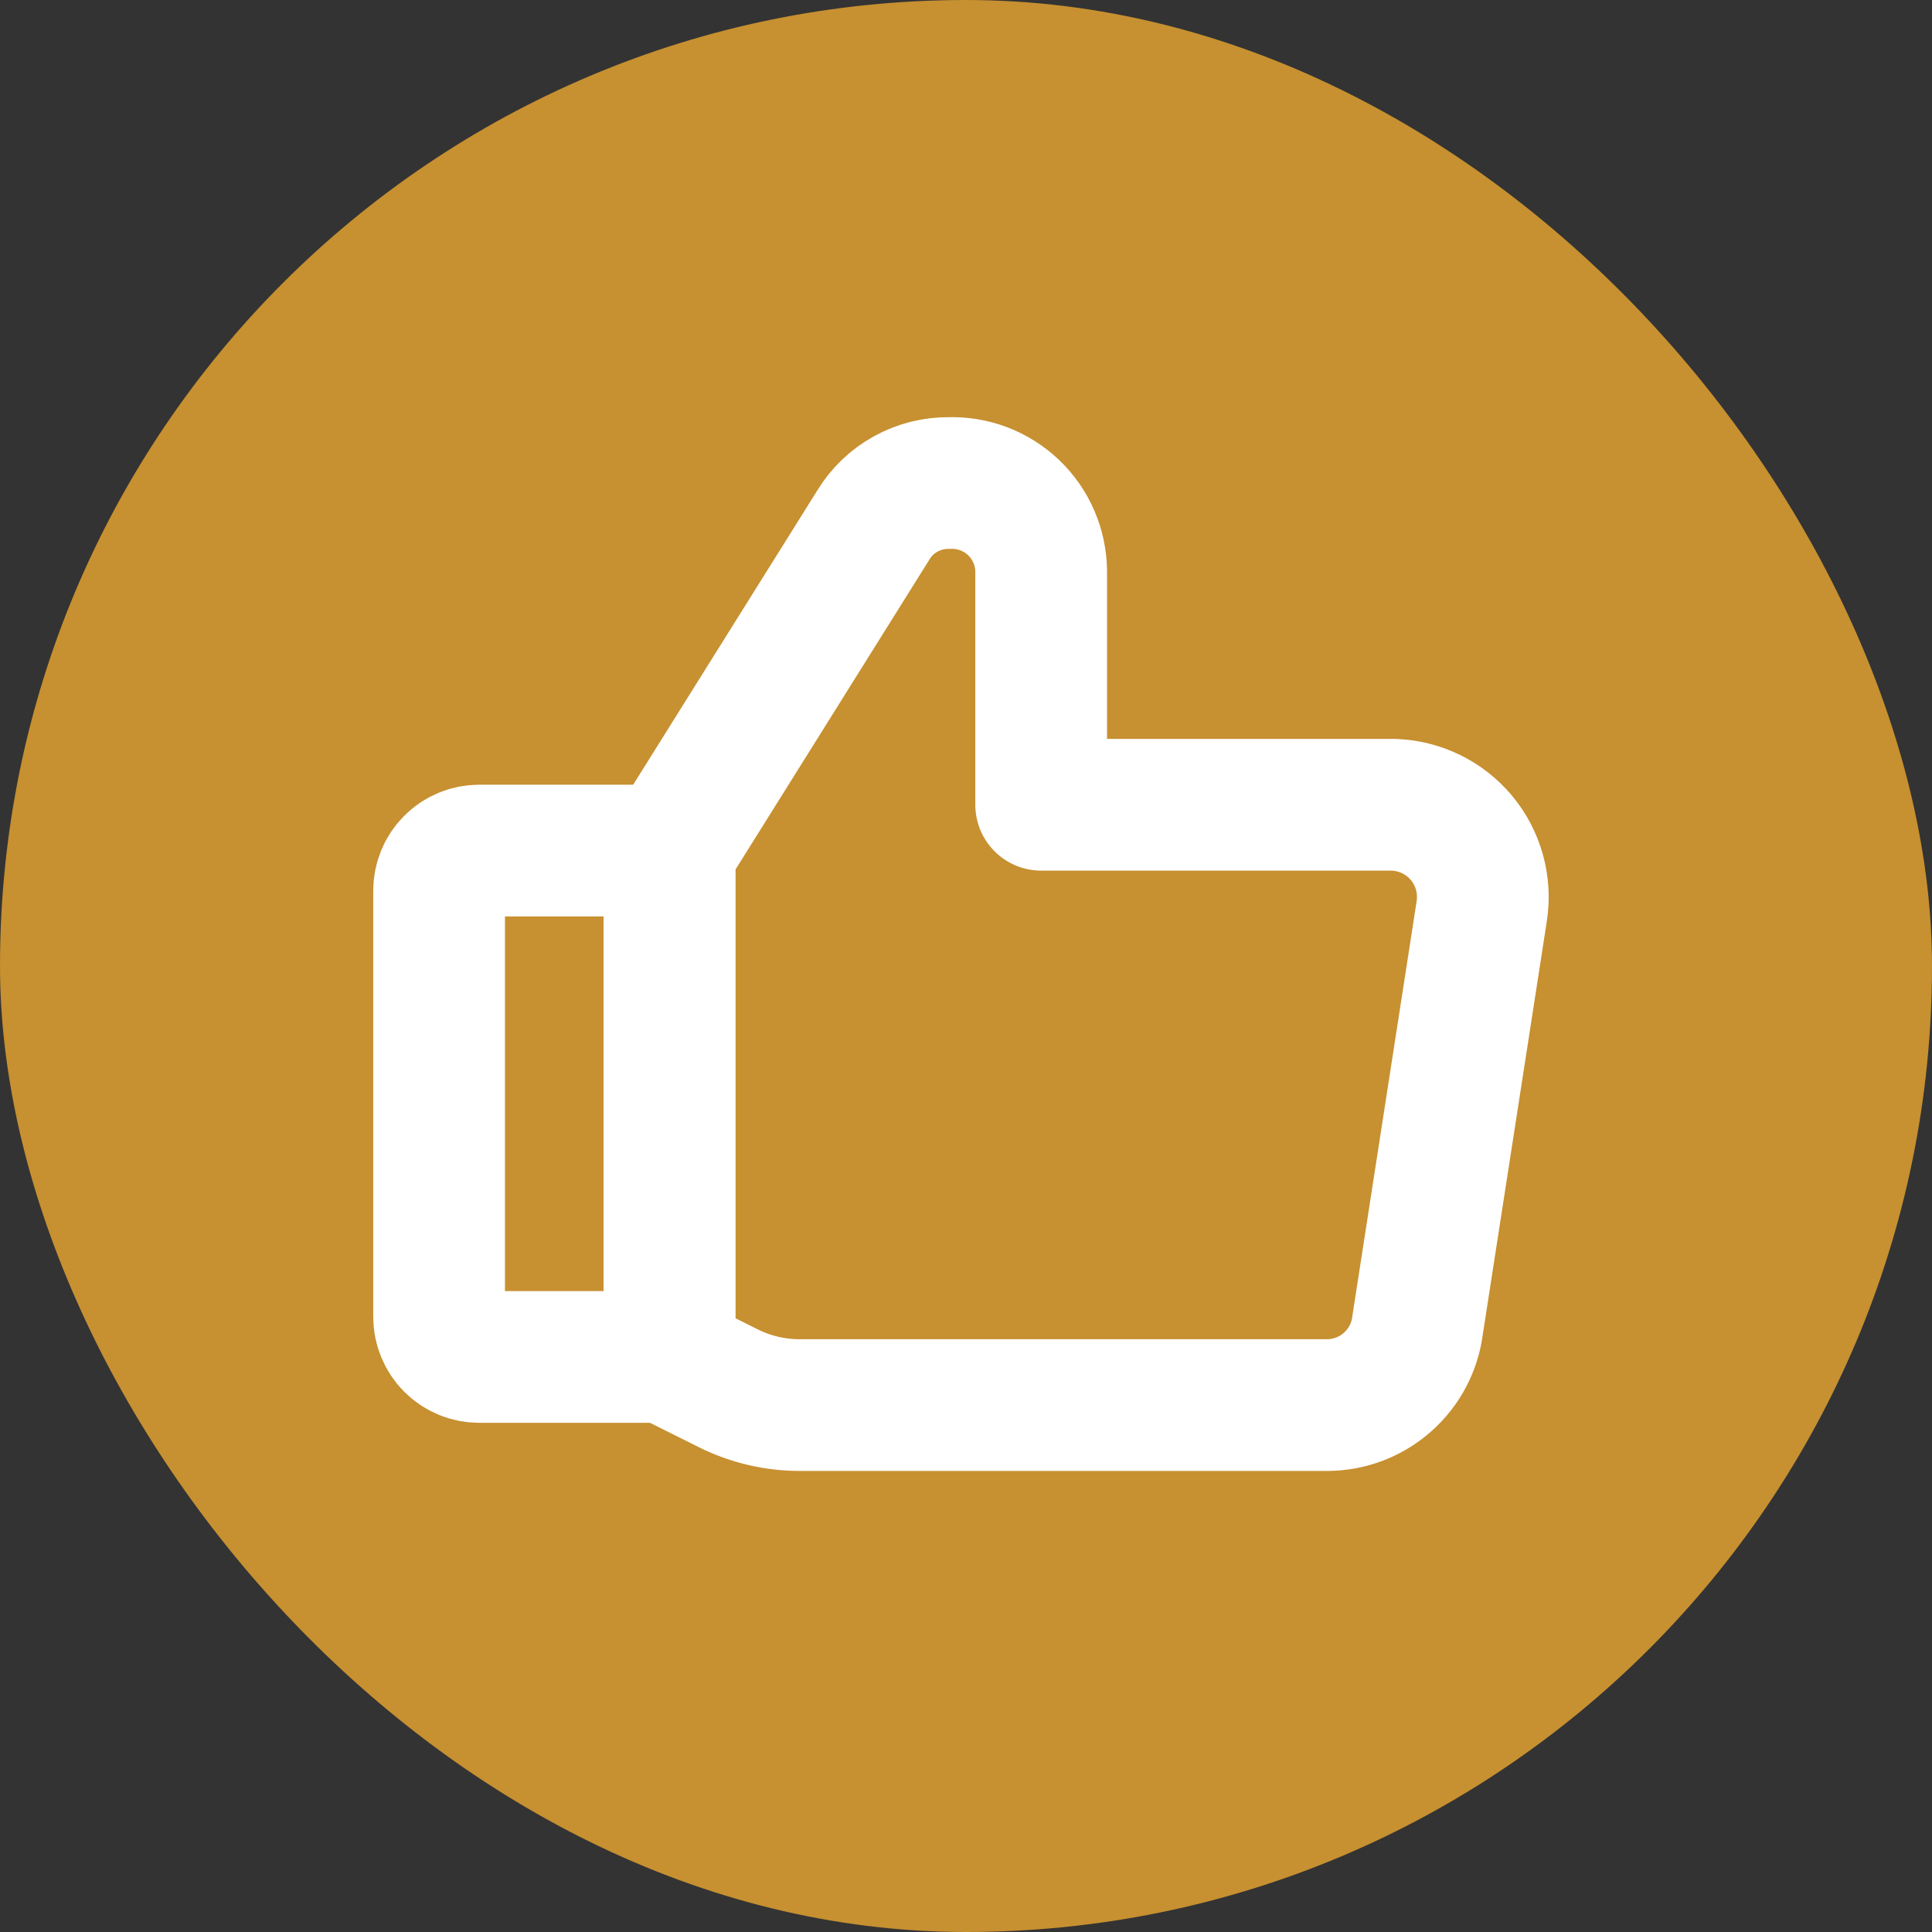
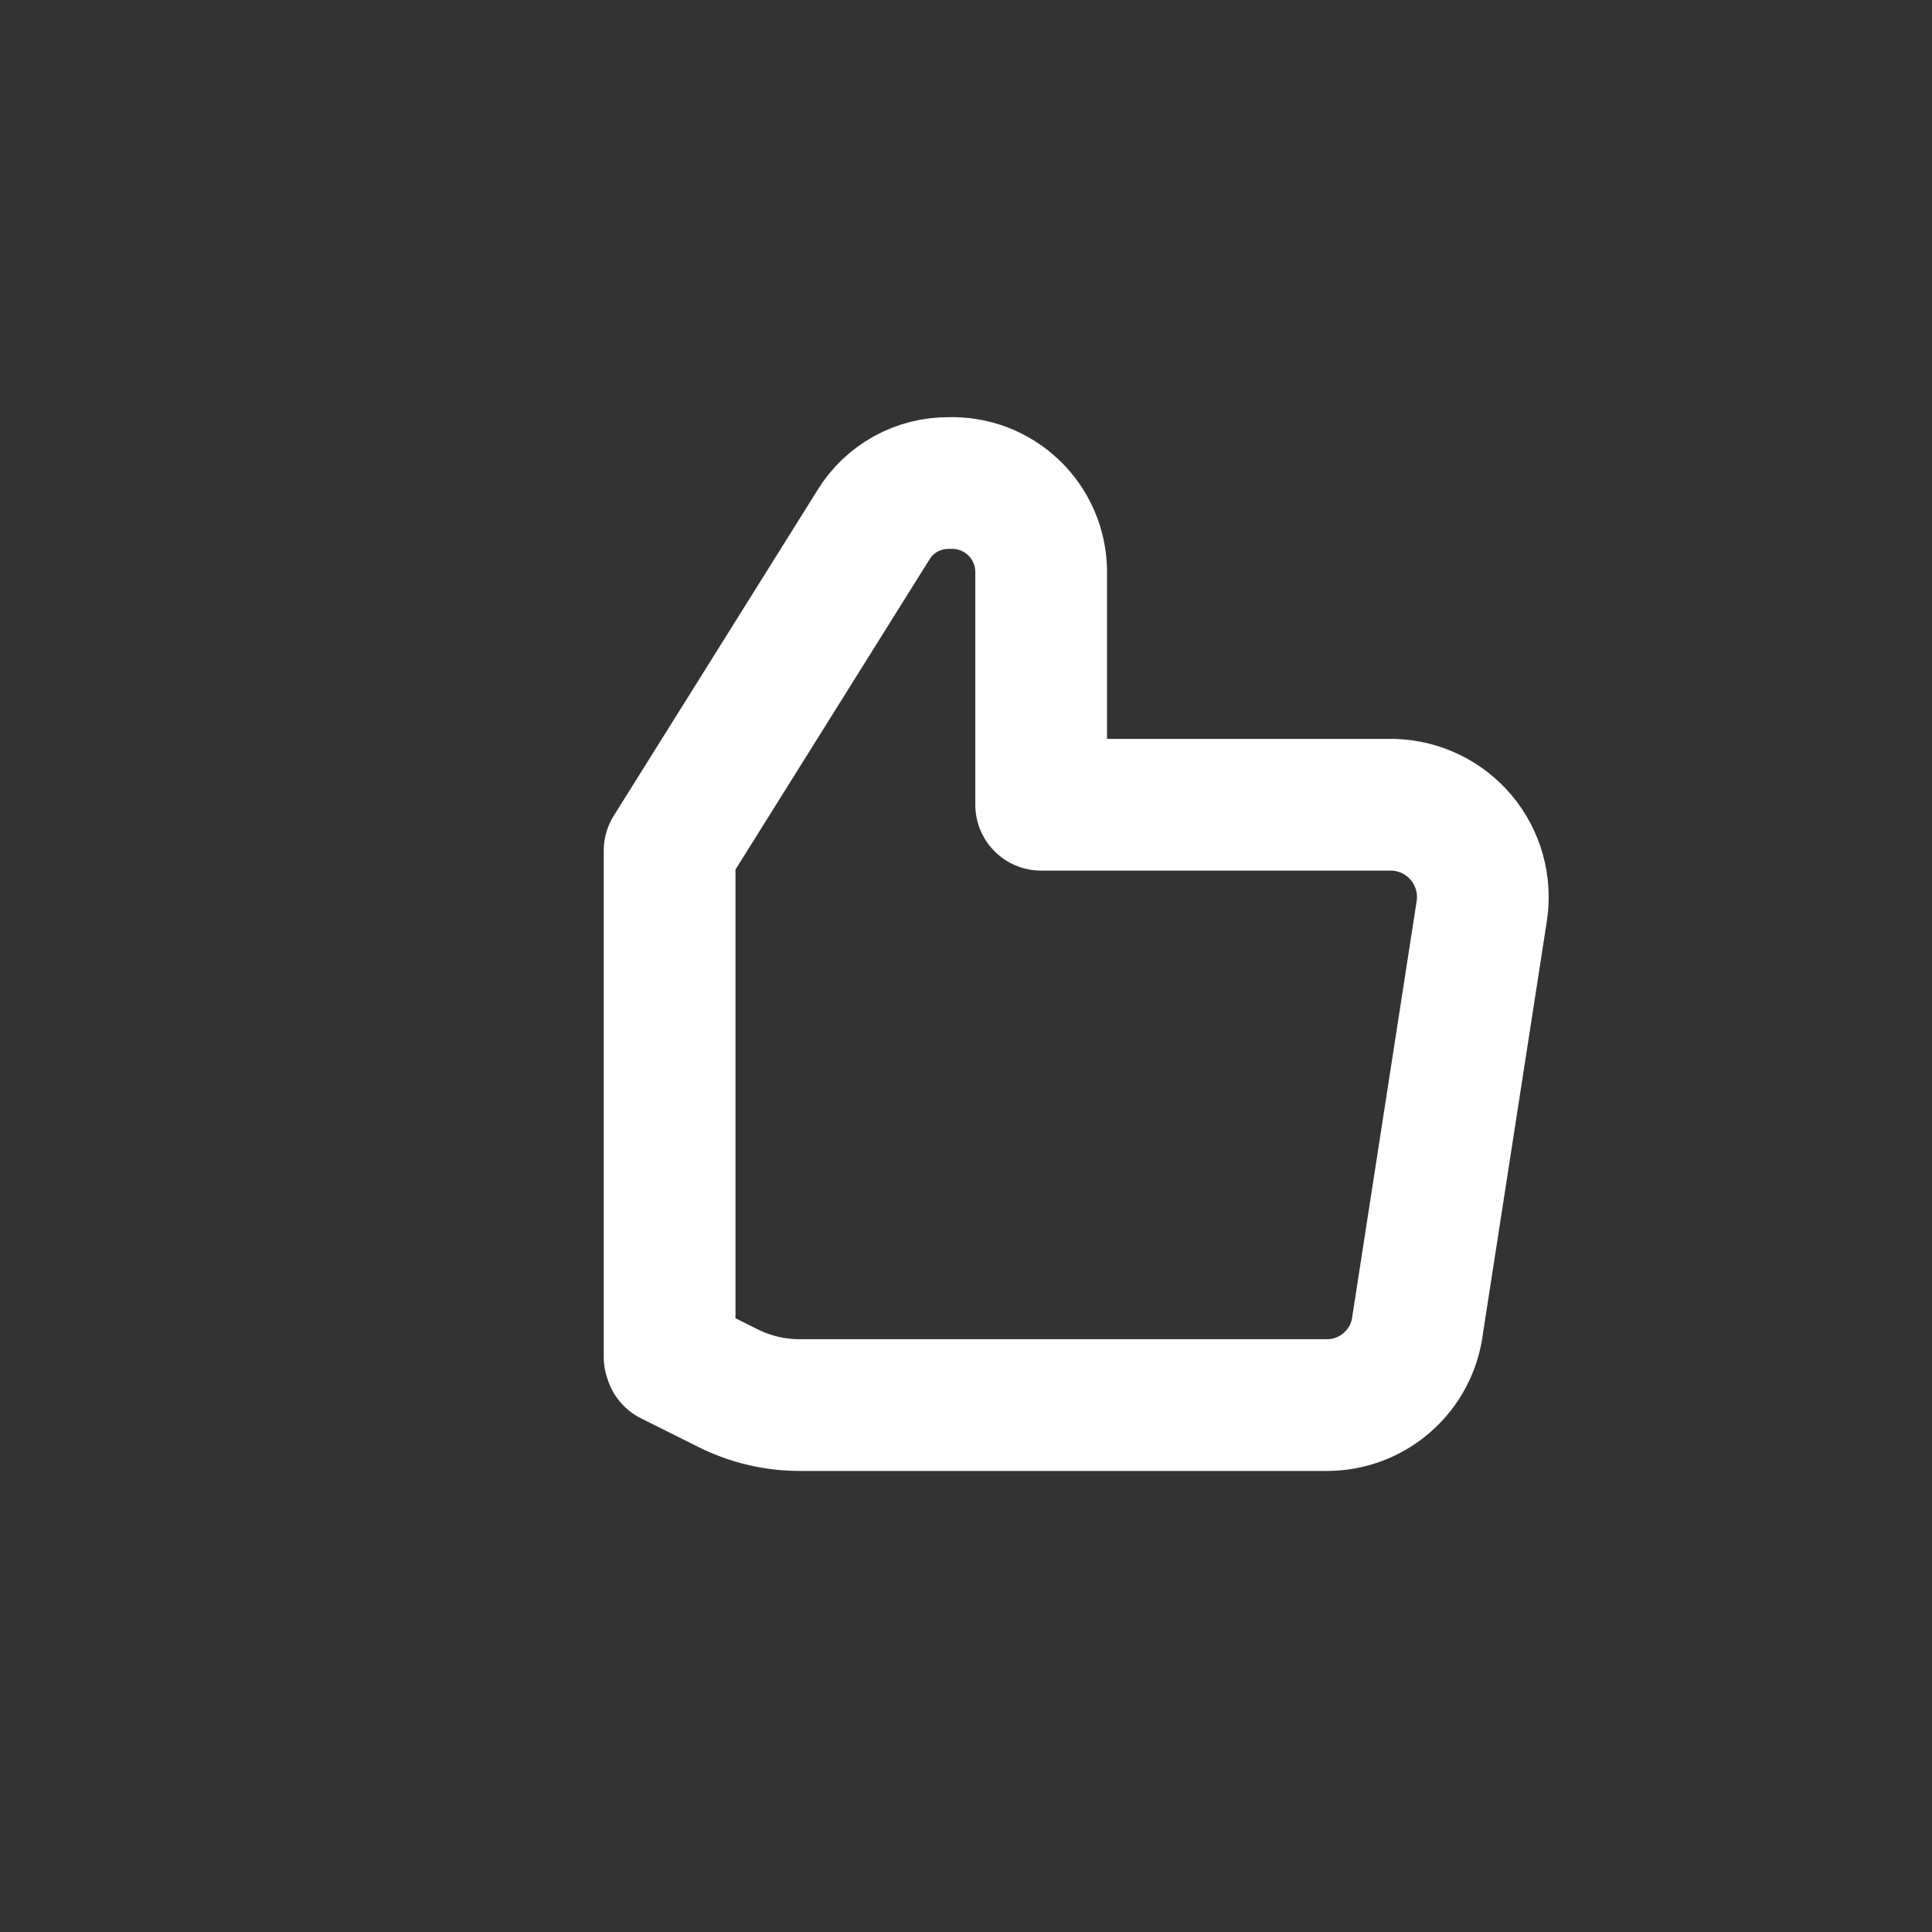
<svg xmlns="http://www.w3.org/2000/svg" width="44" height="44" viewBox="0 0 44 44" fill="none">
  <rect x="0" y="0" width="44" height="44" fill="#333333" stroke="none" />
  <g id="streamline:like-1">
-     <rect width="44" height="44" rx="22" fill="#C79030" />
    <g id="Group">
-       <path id="Vector" d="M10.914 19.371H15.245V30.904H10.916C10.796 30.904 10.676 30.881 10.565 30.835C10.454 30.789 10.353 30.722 10.268 30.637C10.183 30.552 10.116 30.451 10.07 30.34C10.024 30.229 10 30.11 10 29.99V20.285C10 20.043 10.096 19.81 10.268 19.639C10.439 19.467 10.671 19.371 10.914 19.371Z" stroke="white" stroke-width="3" stroke-linecap="round" stroke-linejoin="round" />
      <path id="Vector_2" d="M15.268 30.959L16.586 31.617C17.096 31.871 17.658 32.002 18.229 32H30.221C30.729 32 31.219 31.814 31.599 31.477C31.98 31.141 32.224 30.677 32.286 30.172L33.747 20.742C33.791 20.448 33.773 20.149 33.693 19.863C33.613 19.577 33.474 19.311 33.284 19.083C33.094 18.855 32.858 18.67 32.591 18.54C32.325 18.41 32.033 18.338 31.737 18.328H23.712V13.009C23.709 12.739 23.653 12.471 23.545 12.222C23.438 11.974 23.282 11.749 23.086 11.562C22.89 11.375 22.659 11.229 22.405 11.132C22.152 11.036 21.882 10.992 21.611 11.001C21.267 10.998 20.928 11.083 20.627 11.25C20.325 11.416 20.072 11.658 19.893 11.952L15.25 19.373V30.906" stroke="white" stroke-width="3" stroke-linecap="round" stroke-linejoin="round" />
    </g>
  </g>
</svg>